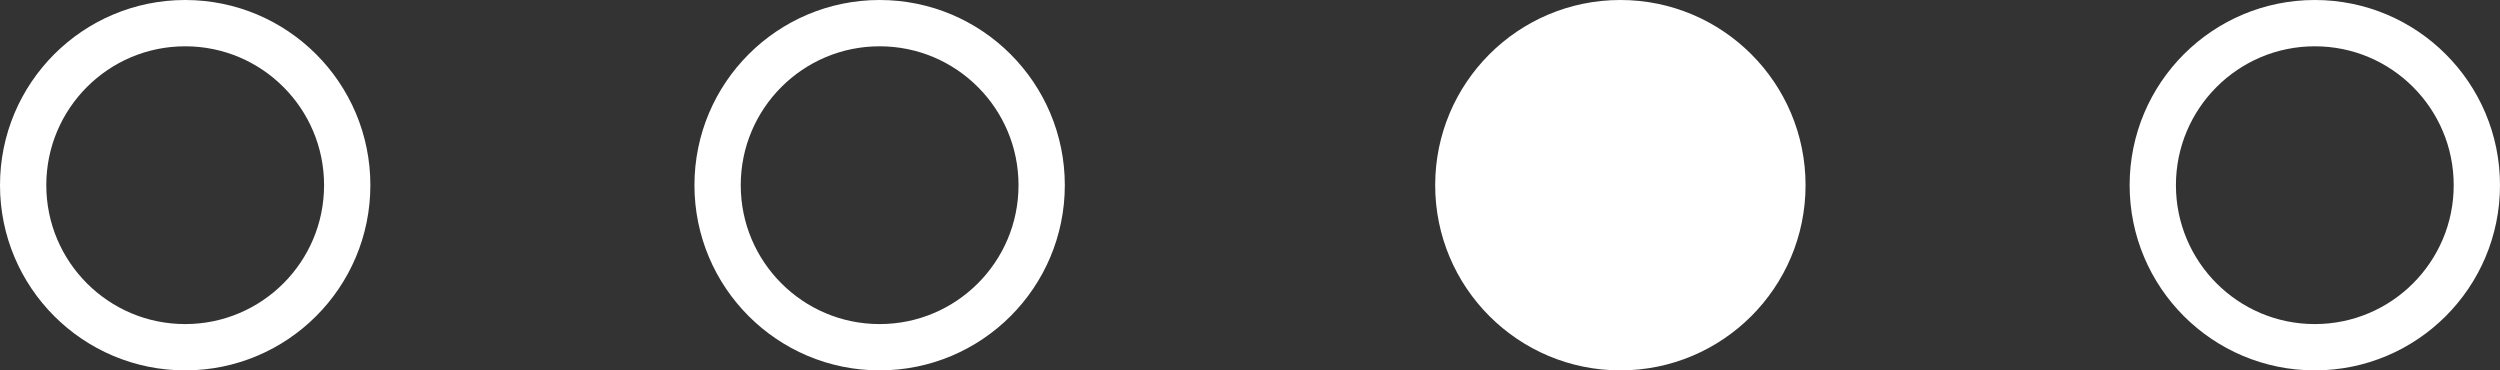
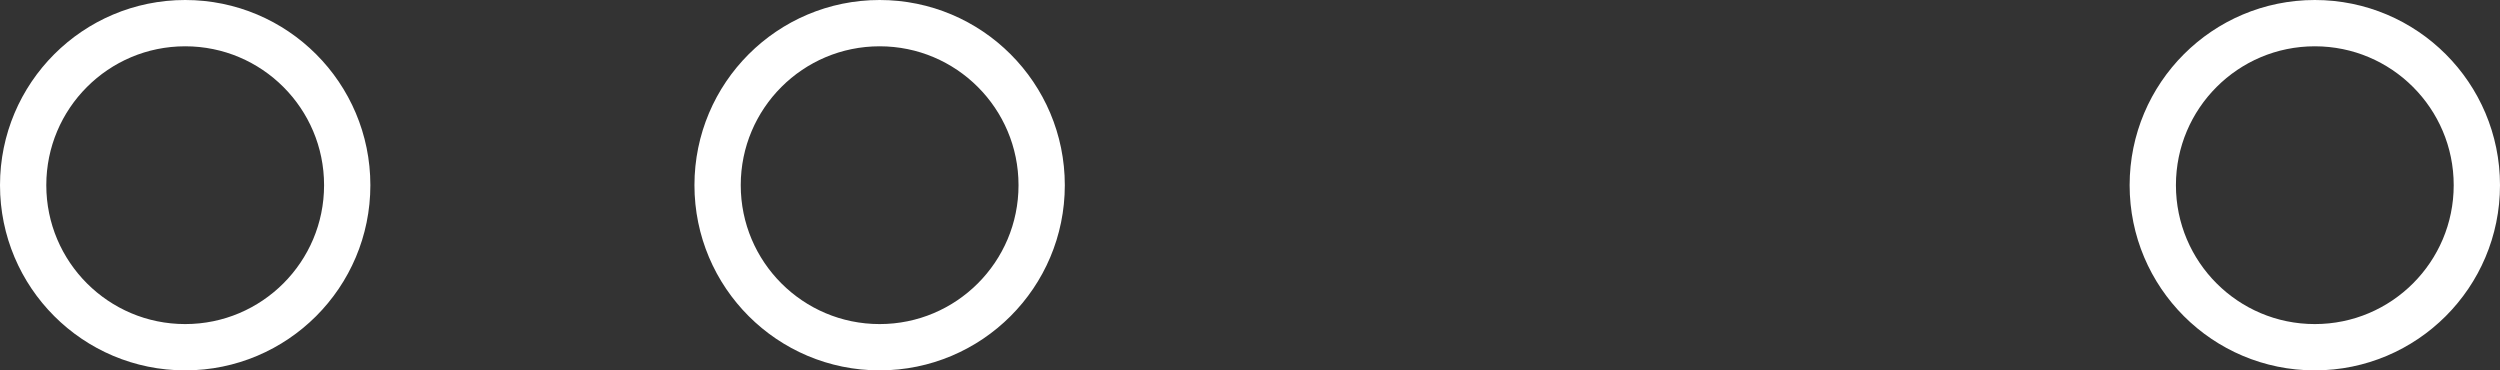
<svg xmlns="http://www.w3.org/2000/svg" width="54" height="8" viewBox="0 0 54 8">
  <rect x="0" y="0" width="54" height="8" fill="#333333" stroke="none" />
  <g id="Grupo_596" data-name="Grupo 596" transform="translate(-149 -651)">
    <g id="Elipse_1" data-name="Elipse 1" transform="translate(149 651)" fill="none" stroke="#fff" stroke-width="1">
-       <circle cx="4" cy="4" r="4" stroke="none" />
      <circle cx="4" cy="4" r="3.5" fill="none" />
    </g>
    <g id="Elipse_2" data-name="Elipse 2" transform="translate(164 651)" fill="none" stroke="#fff" stroke-width="1">
-       <circle cx="4" cy="4" r="4" stroke="none" />
      <circle cx="4" cy="4" r="3.5" fill="none" />
    </g>
-     <circle id="Elipse_3" data-name="Elipse 3" cx="4" cy="4" r="4" transform="translate(180 651)" fill="#fff" />
    <g id="Elipse_4" data-name="Elipse 4" transform="translate(195 651)" fill="none" stroke="#fff" stroke-width="1">
-       <circle cx="4" cy="4" r="4" stroke="none" />
      <circle cx="4" cy="4" r="3.5" fill="none" />
    </g>
  </g>
</svg>